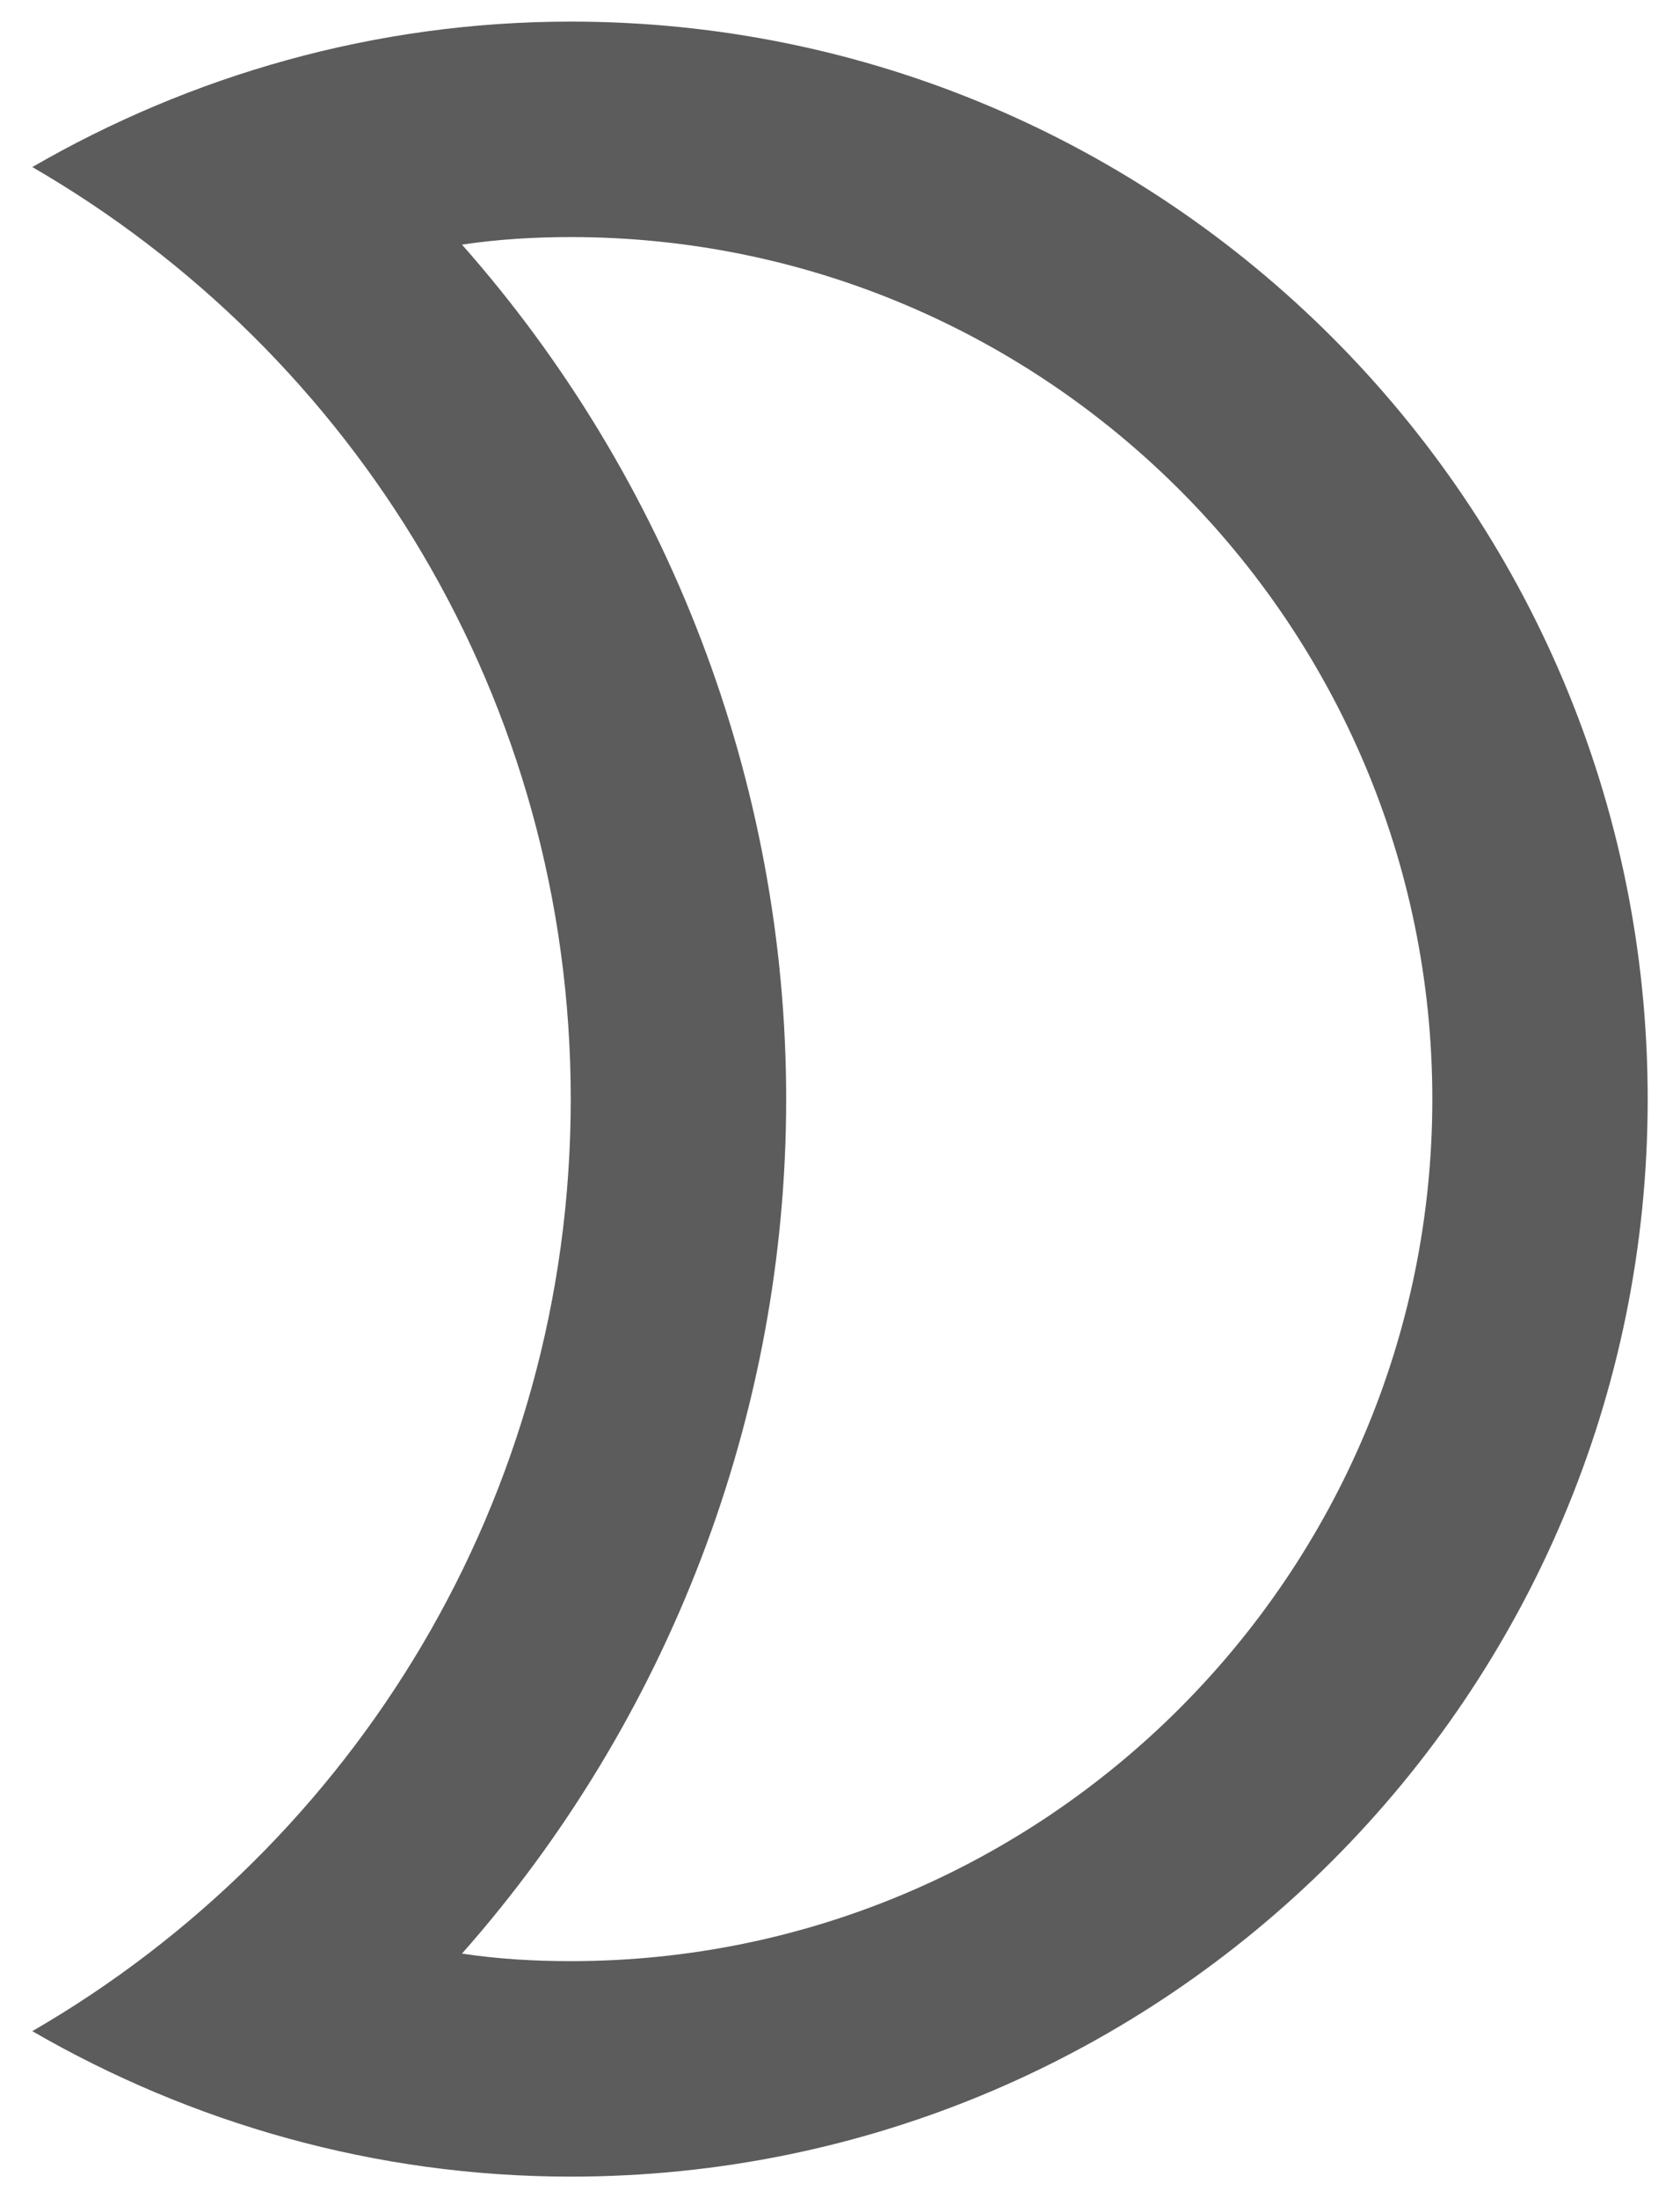
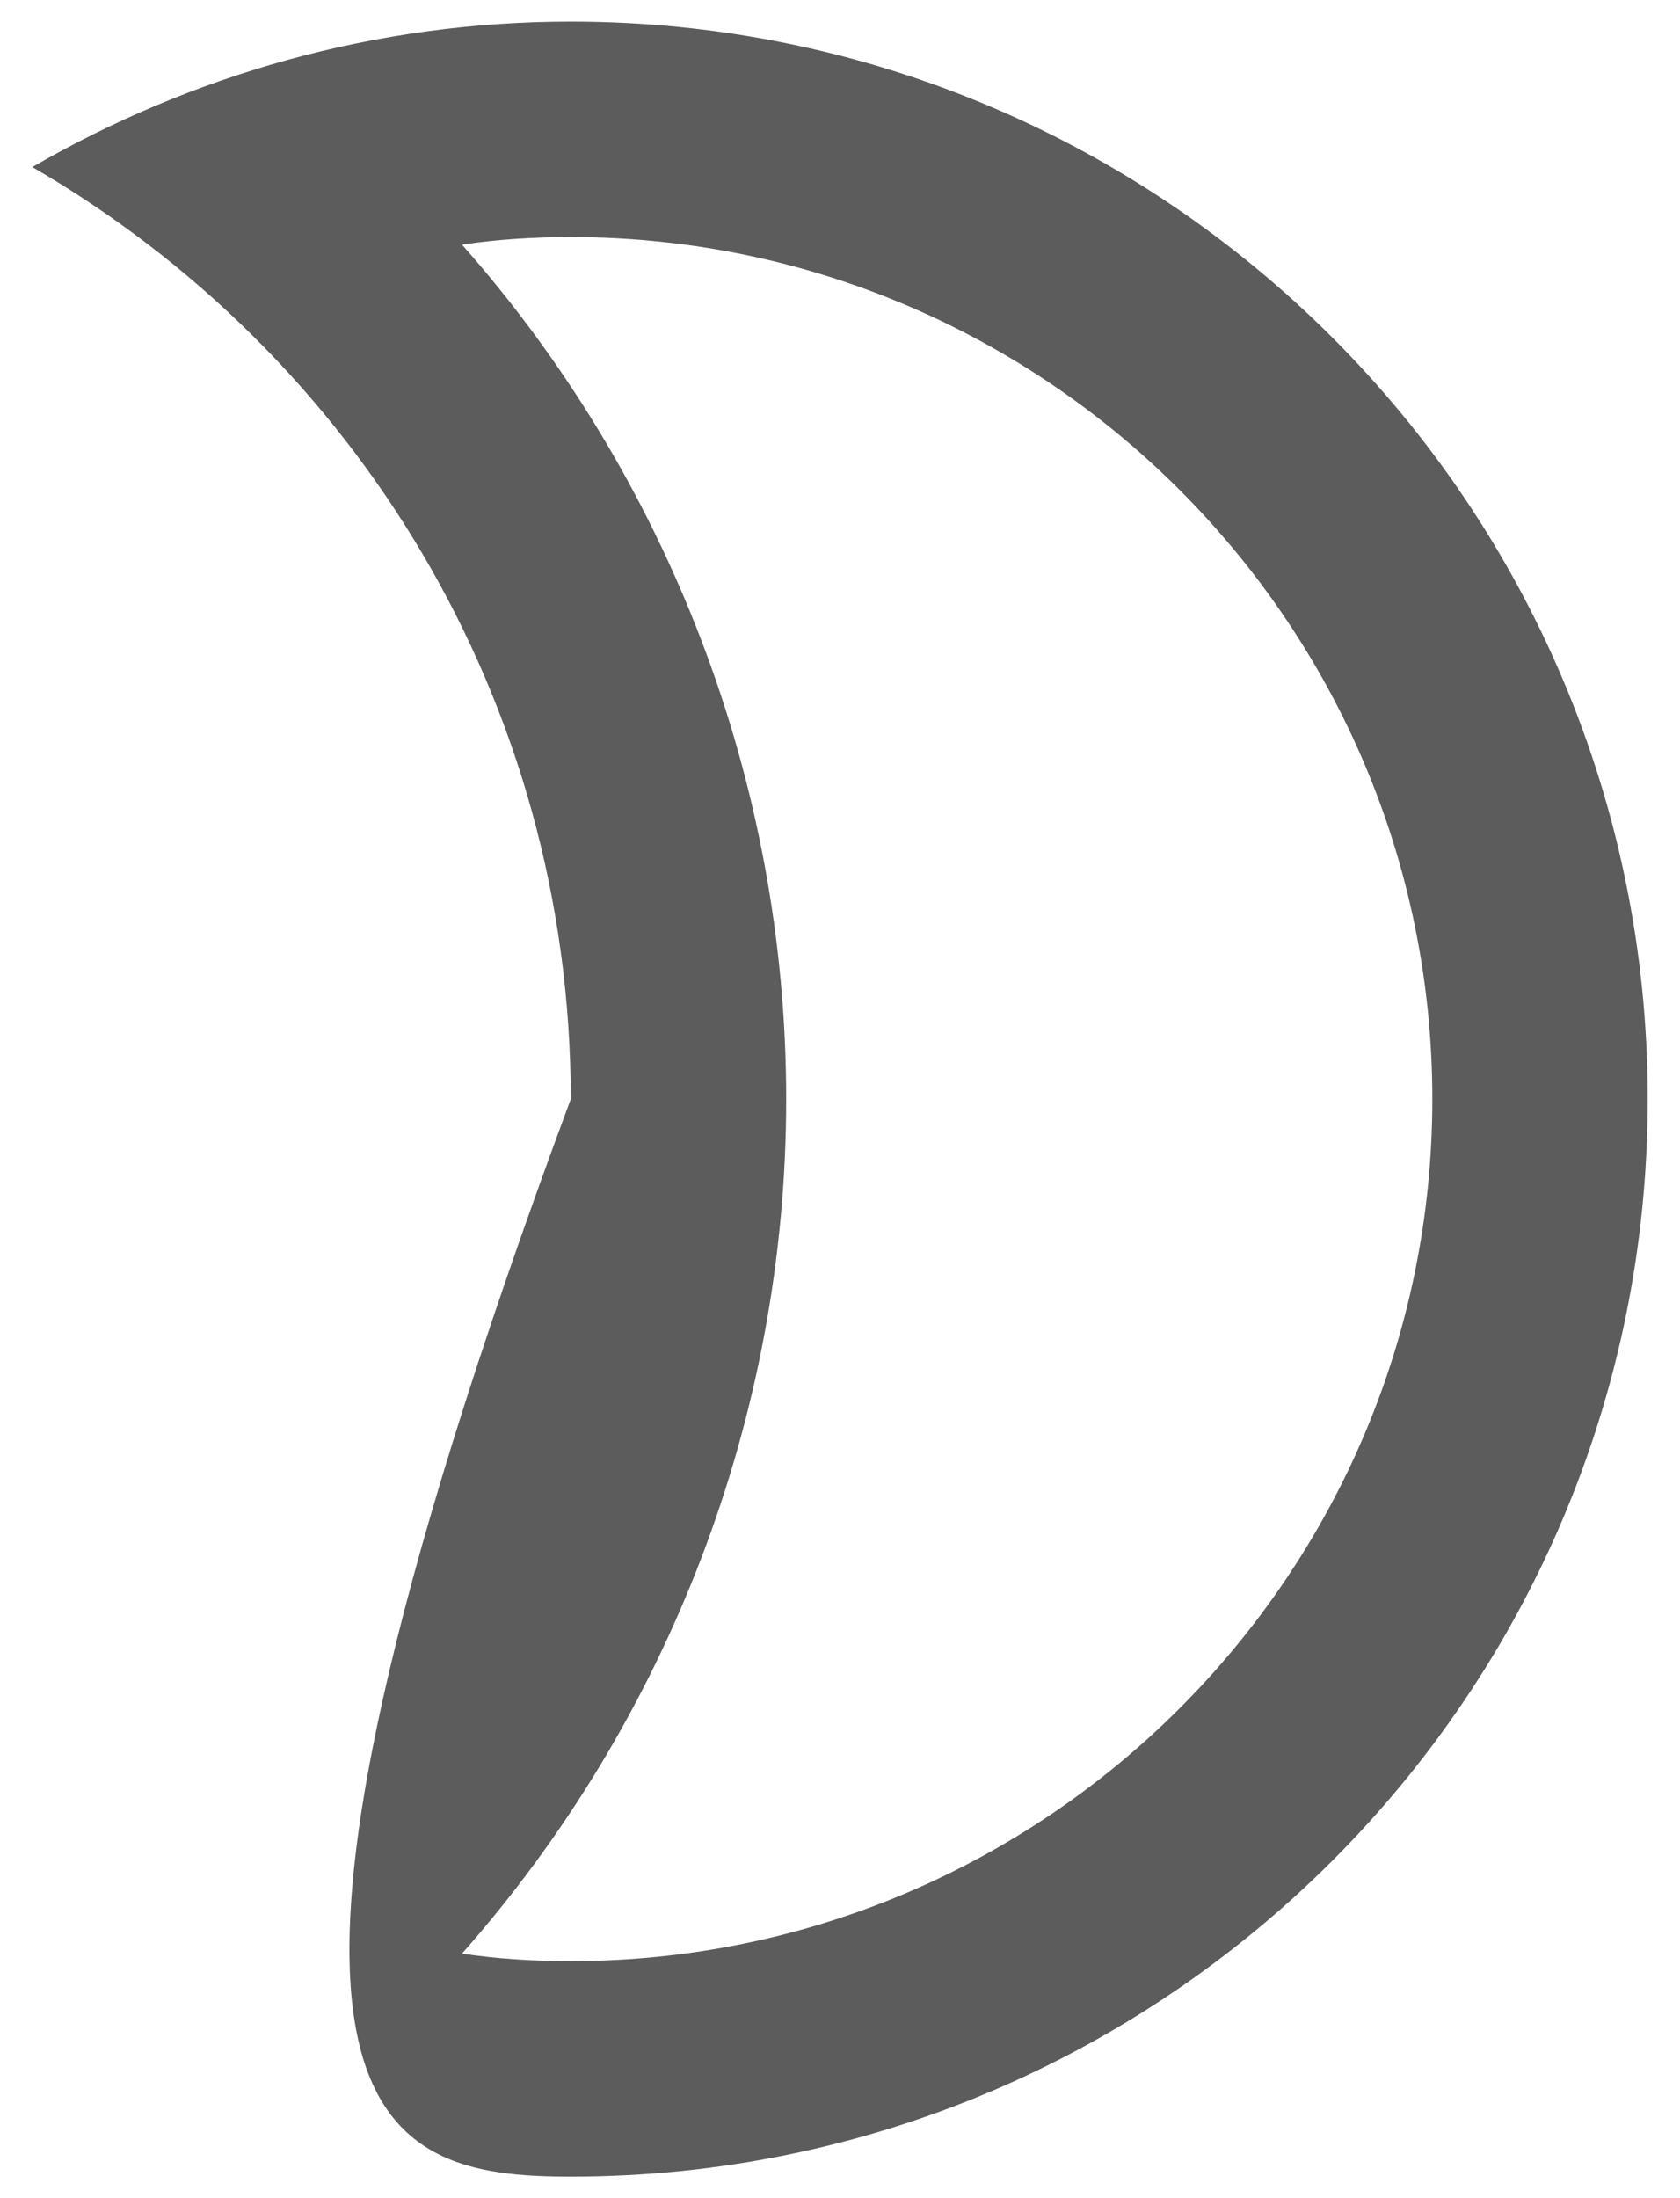
<svg xmlns="http://www.w3.org/2000/svg" width="26" height="34" viewBox="0 0 26 34" fill="none">
-   <path d="M8.833 3.667C16.183 3.667 22.167 9.651 22.167 17.001C22.167 24.351 16.183 30.334 8.833 30.334C8.267 30.334 7.7 30.301 7.15 30.217C10.333 26.617 12.167 21.917 12.167 17.001C12.167 12.084 10.333 7.384 7.15 3.784C7.7 3.701 8.267 3.667 8.833 3.667ZM8.833 0.334C5.8 0.334 2.95 1.167 0.5 2.584C5.483 5.467 8.833 10.834 8.833 17.001C8.833 23.167 5.483 28.534 0.5 31.417C2.95 32.834 5.8 33.667 8.833 33.667C18.033 33.667 25.5 26.201 25.5 17.001C25.5 7.801 18.033 0.334 8.833 0.334Z" fill="#5C5C5C" />
+   <path d="M8.833 3.667C16.183 3.667 22.167 9.651 22.167 17.001C22.167 24.351 16.183 30.334 8.833 30.334C8.267 30.334 7.7 30.301 7.15 30.217C10.333 26.617 12.167 21.917 12.167 17.001C12.167 12.084 10.333 7.384 7.15 3.784C7.7 3.701 8.267 3.667 8.833 3.667ZM8.833 0.334C5.8 0.334 2.95 1.167 0.5 2.584C5.483 5.467 8.833 10.834 8.833 17.001C2.95 32.834 5.8 33.667 8.833 33.667C18.033 33.667 25.5 26.201 25.5 17.001C25.5 7.801 18.033 0.334 8.833 0.334Z" fill="#5C5C5C" />
</svg>